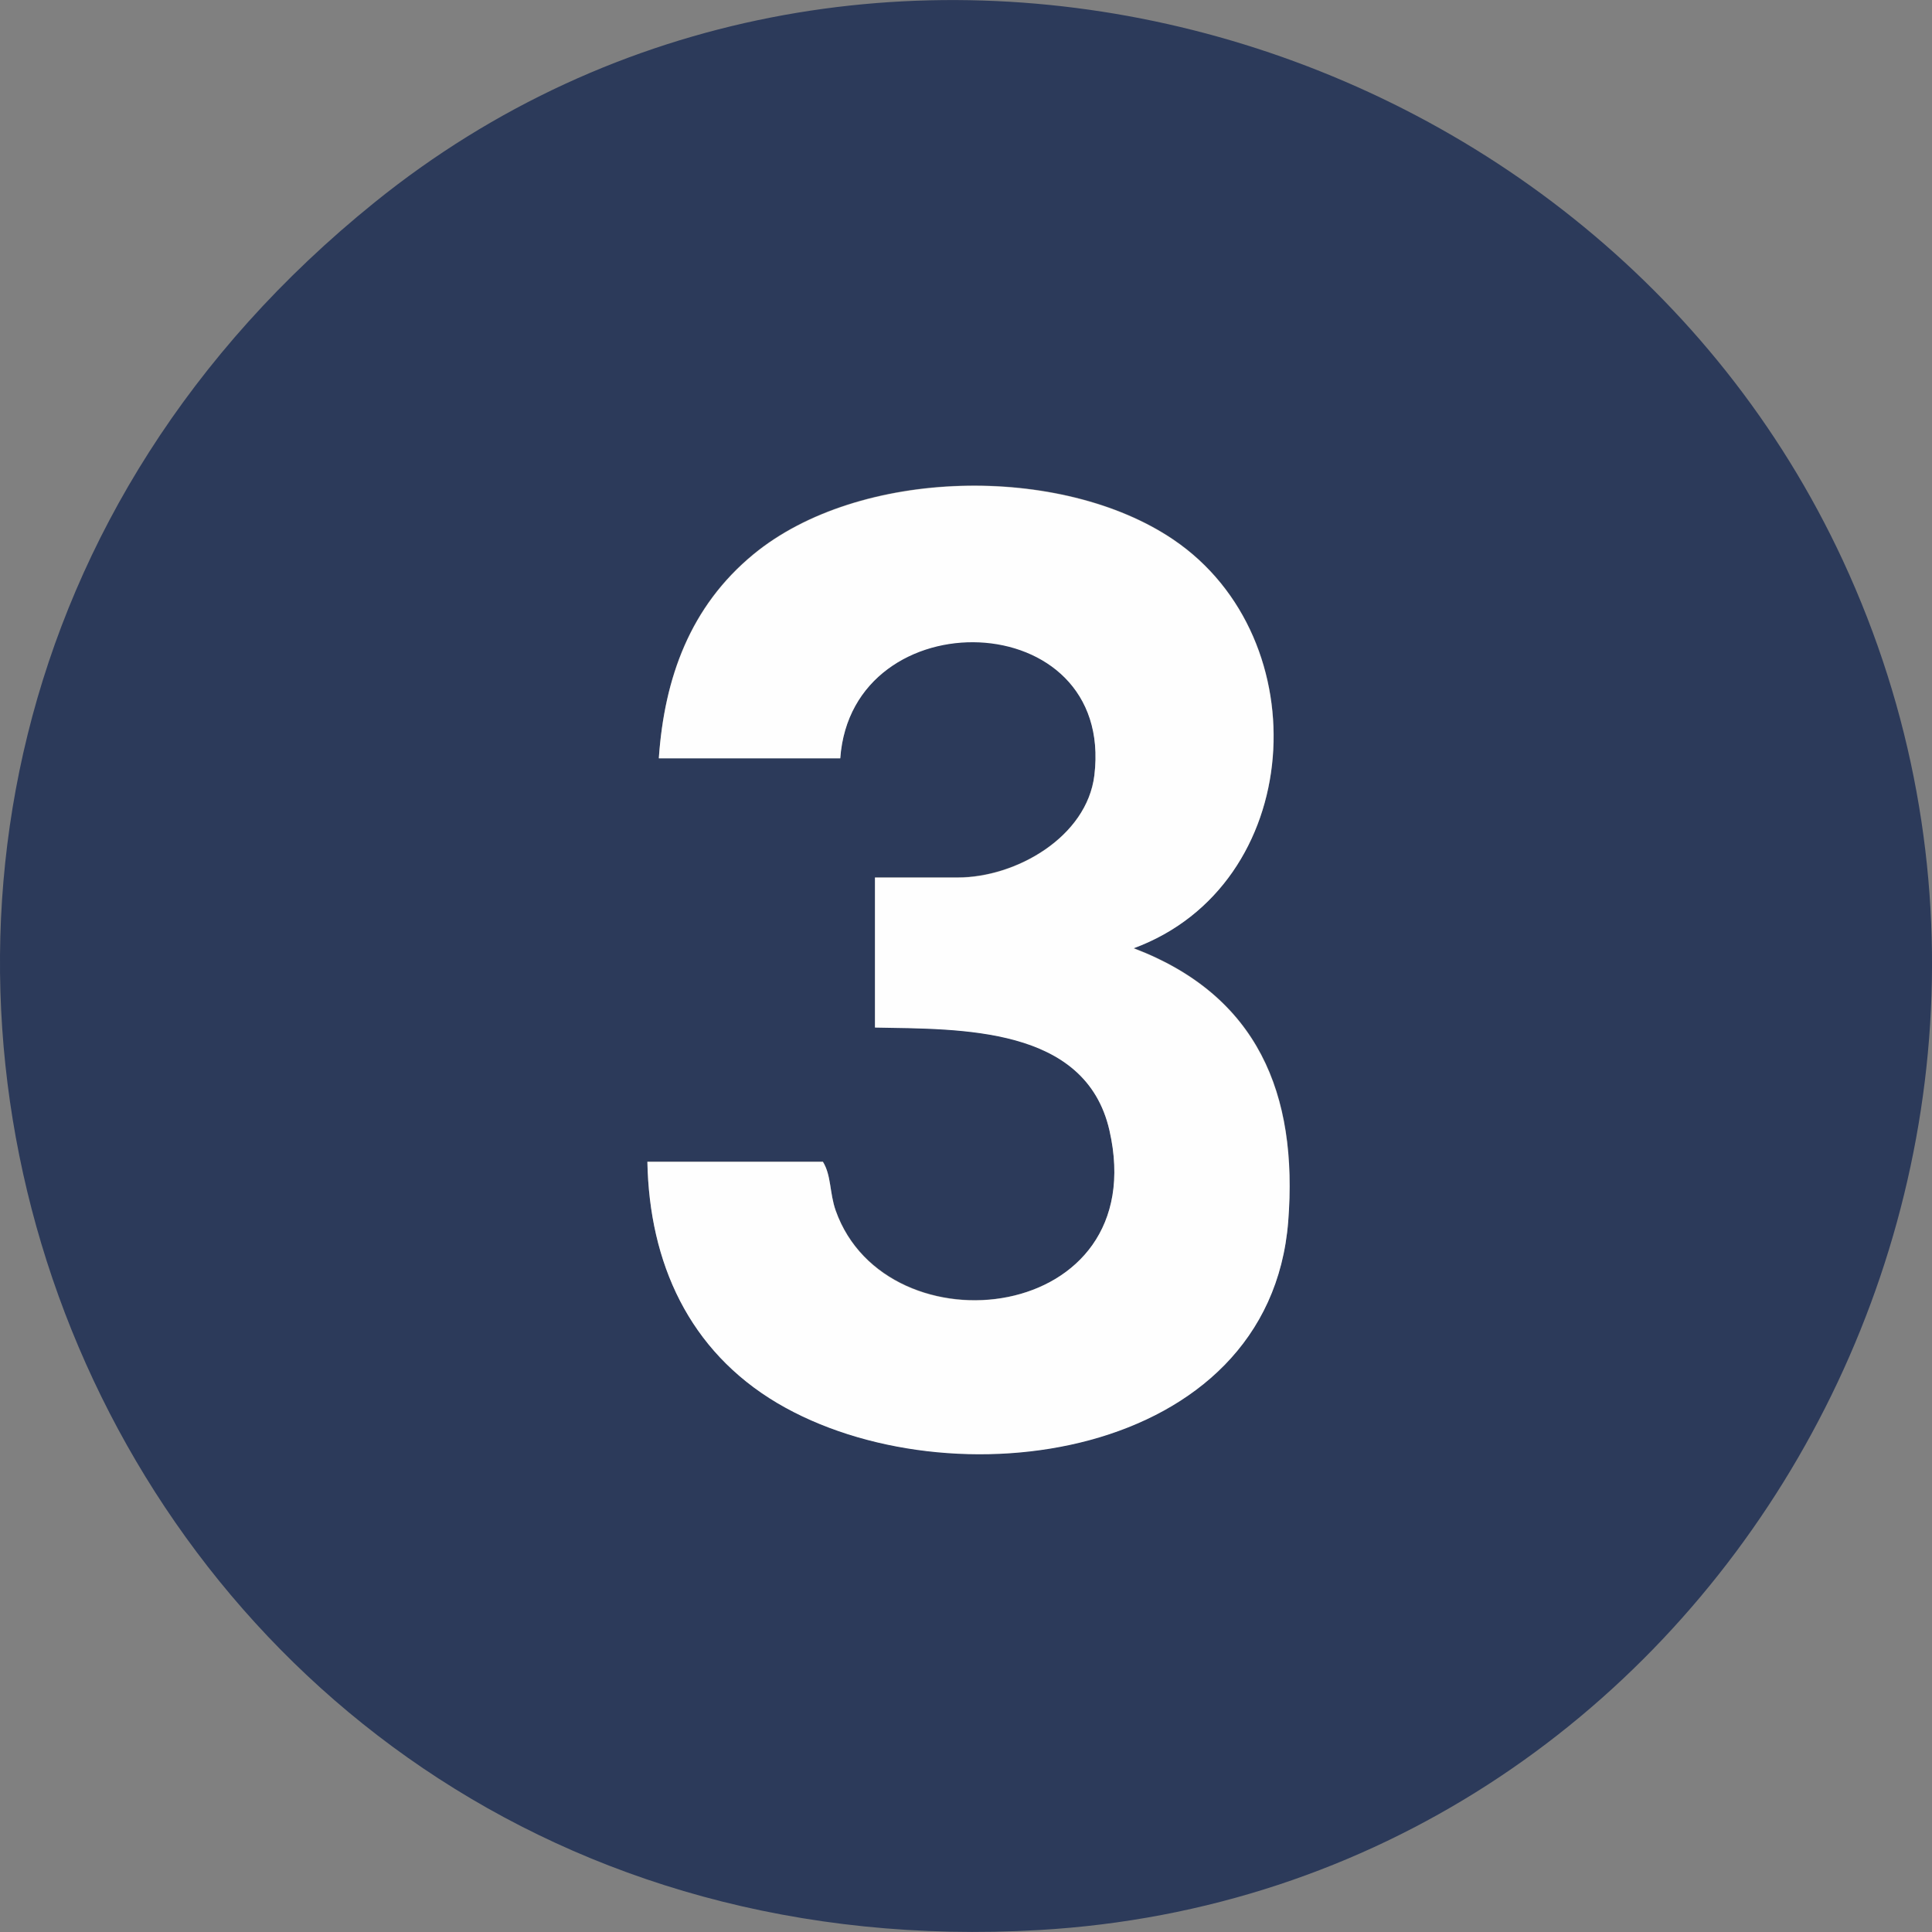
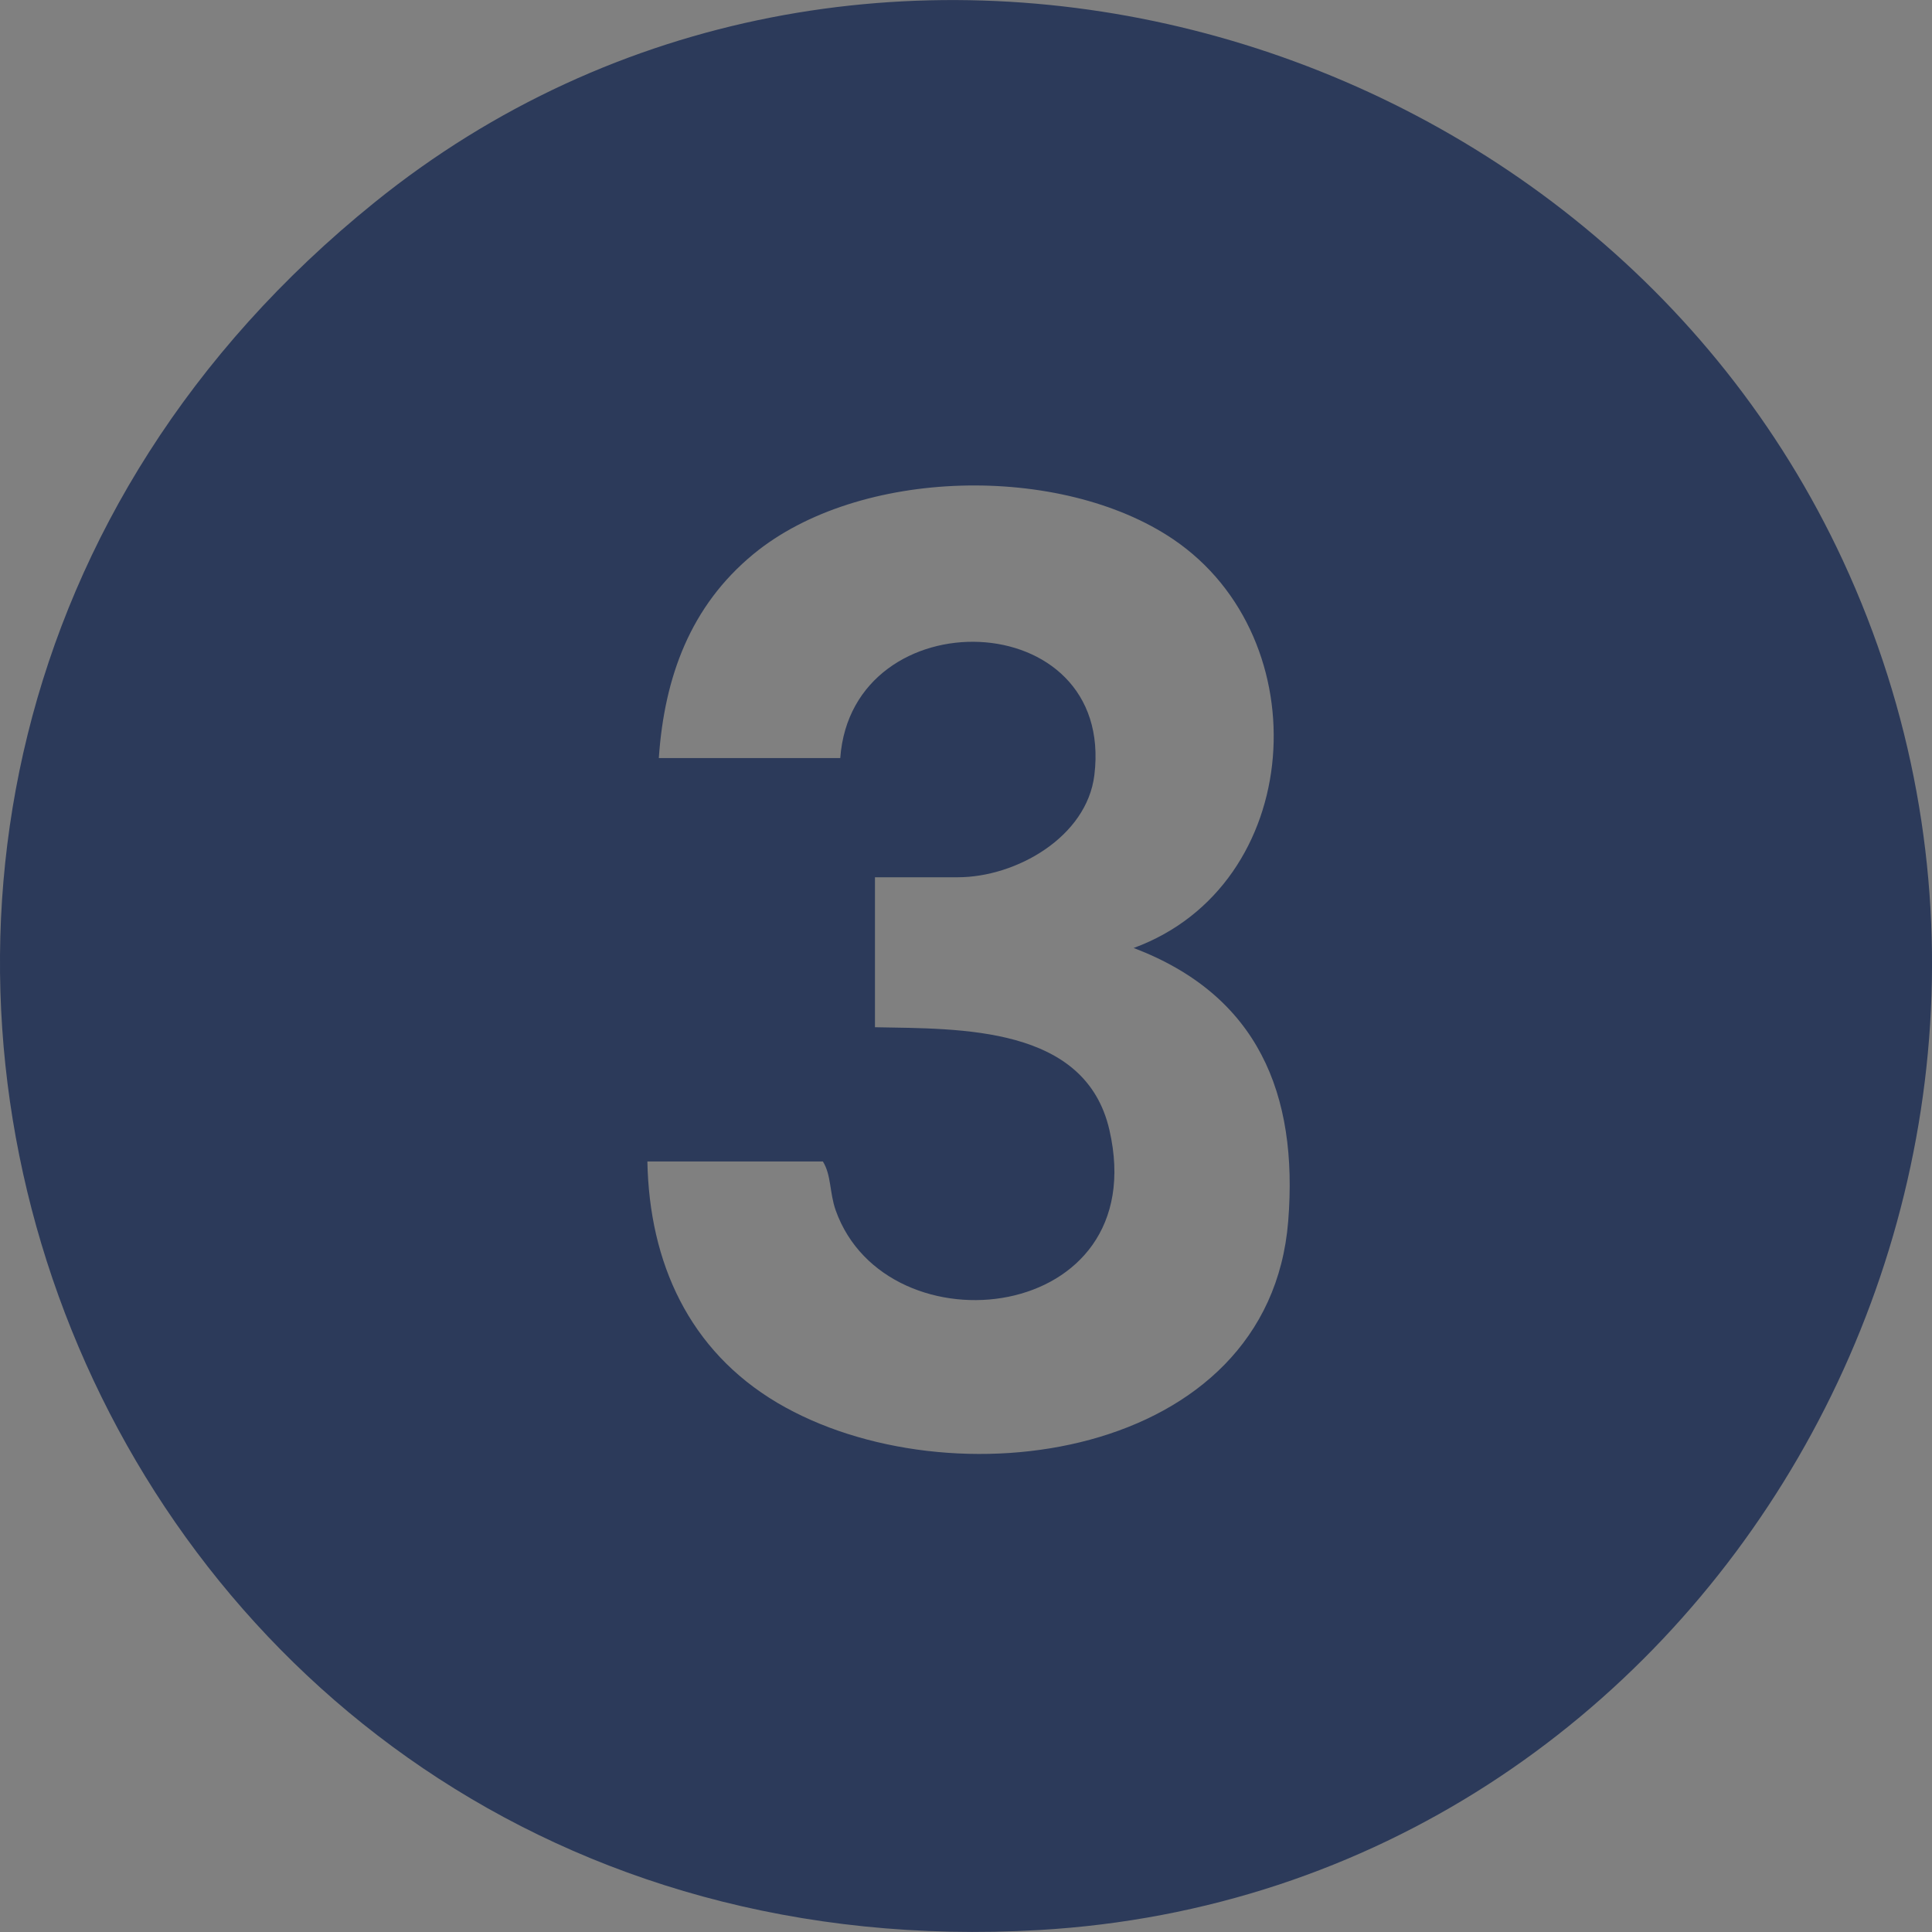
<svg xmlns="http://www.w3.org/2000/svg" id="Layer_1" data-name="Layer 1" viewBox="0 0 59 59">
  <rect x="0" y="0" width="59" height="59" fill="#808080" stroke="none" />
  <defs>
    <style>
      .cls-1 {
        fill: #2c3a5a;
      }

      .cls-2 {
        fill: #fefefe;
      }
    </style>
  </defs>
  <path class="cls-1" d="M11.44,6.18C26.1-5.66,48.5.35,56.28,17.12c8.56,18.46-4.02,40.64-24.55,41.82C2.27,60.64-11.37,24.59,11.44,6.18ZM20.12,23.15h5.54c.36-4.92,8.4-4.71,7.76.52-.23,1.89-2.39,3.12-4.17,3.12h-2.53v4.58c2.62.05,6.43-.05,7.16,3.14,1.36,5.93-6.8,6.83-8.36,2.45-.19-.54-.13-1.07-.39-1.49h-5.36c.06,3.09,1.27,5.77,3.97,7.37,5.25,3.1,15.02,1.75,15.6-5.55.31-3.89-.93-6.9-4.72-8.34,5.23-1.92,5.7-9.44,1.21-12.48-3.43-2.32-9.6-2.2-12.82.45-1.93,1.59-2.72,3.76-2.89,6.22Z" />
-   <path class="cls-2" d="M20.12,23.15c.17-2.45.96-4.63,2.89-6.22,3.22-2.65,9.39-2.77,12.82-.45,4.48,3.03,4.02,10.55-1.21,12.48,3.79,1.44,5.02,4.45,4.72,8.34-.57,7.3-10.35,8.65-15.6,5.55-2.7-1.6-3.91-4.28-3.97-7.37h5.36c.26.42.2.95.39,1.49,1.55,4.38,9.71,3.47,8.36-2.45-.73-3.19-4.54-3.09-7.16-3.14v-4.58h2.53c1.78,0,3.94-1.24,4.17-3.12.63-5.23-7.41-5.43-7.76-.52h-5.54Z" />
</svg>